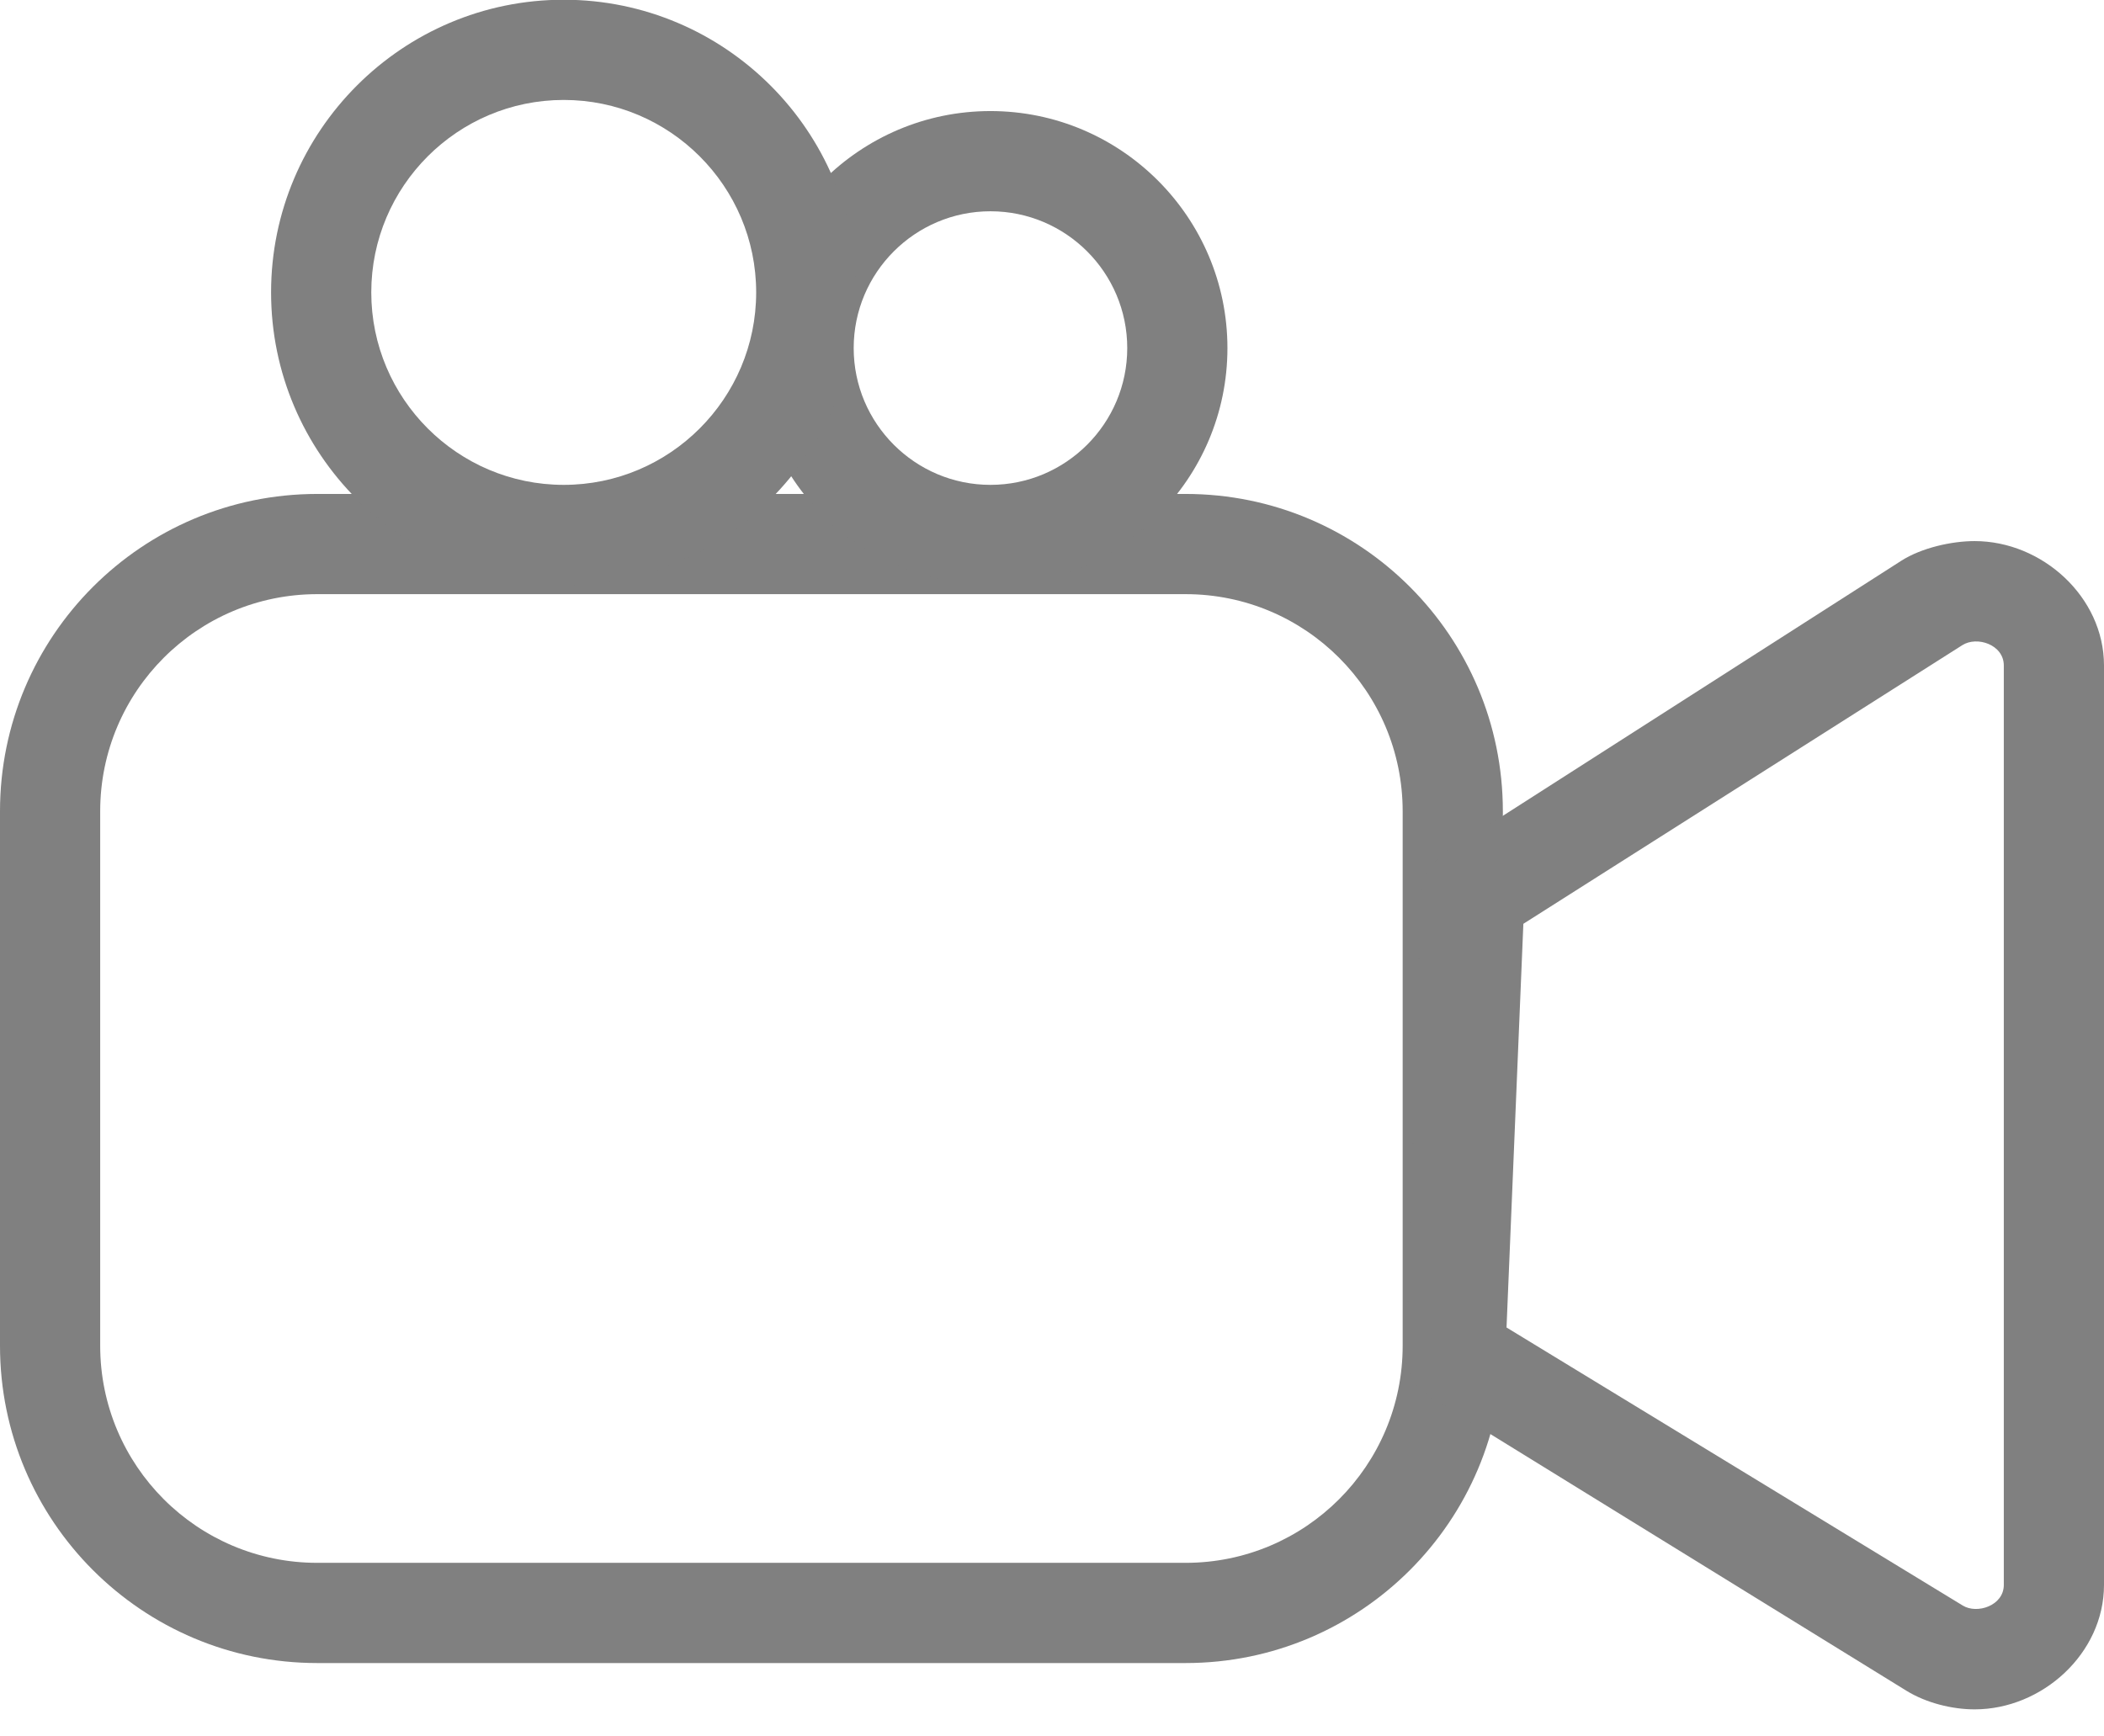
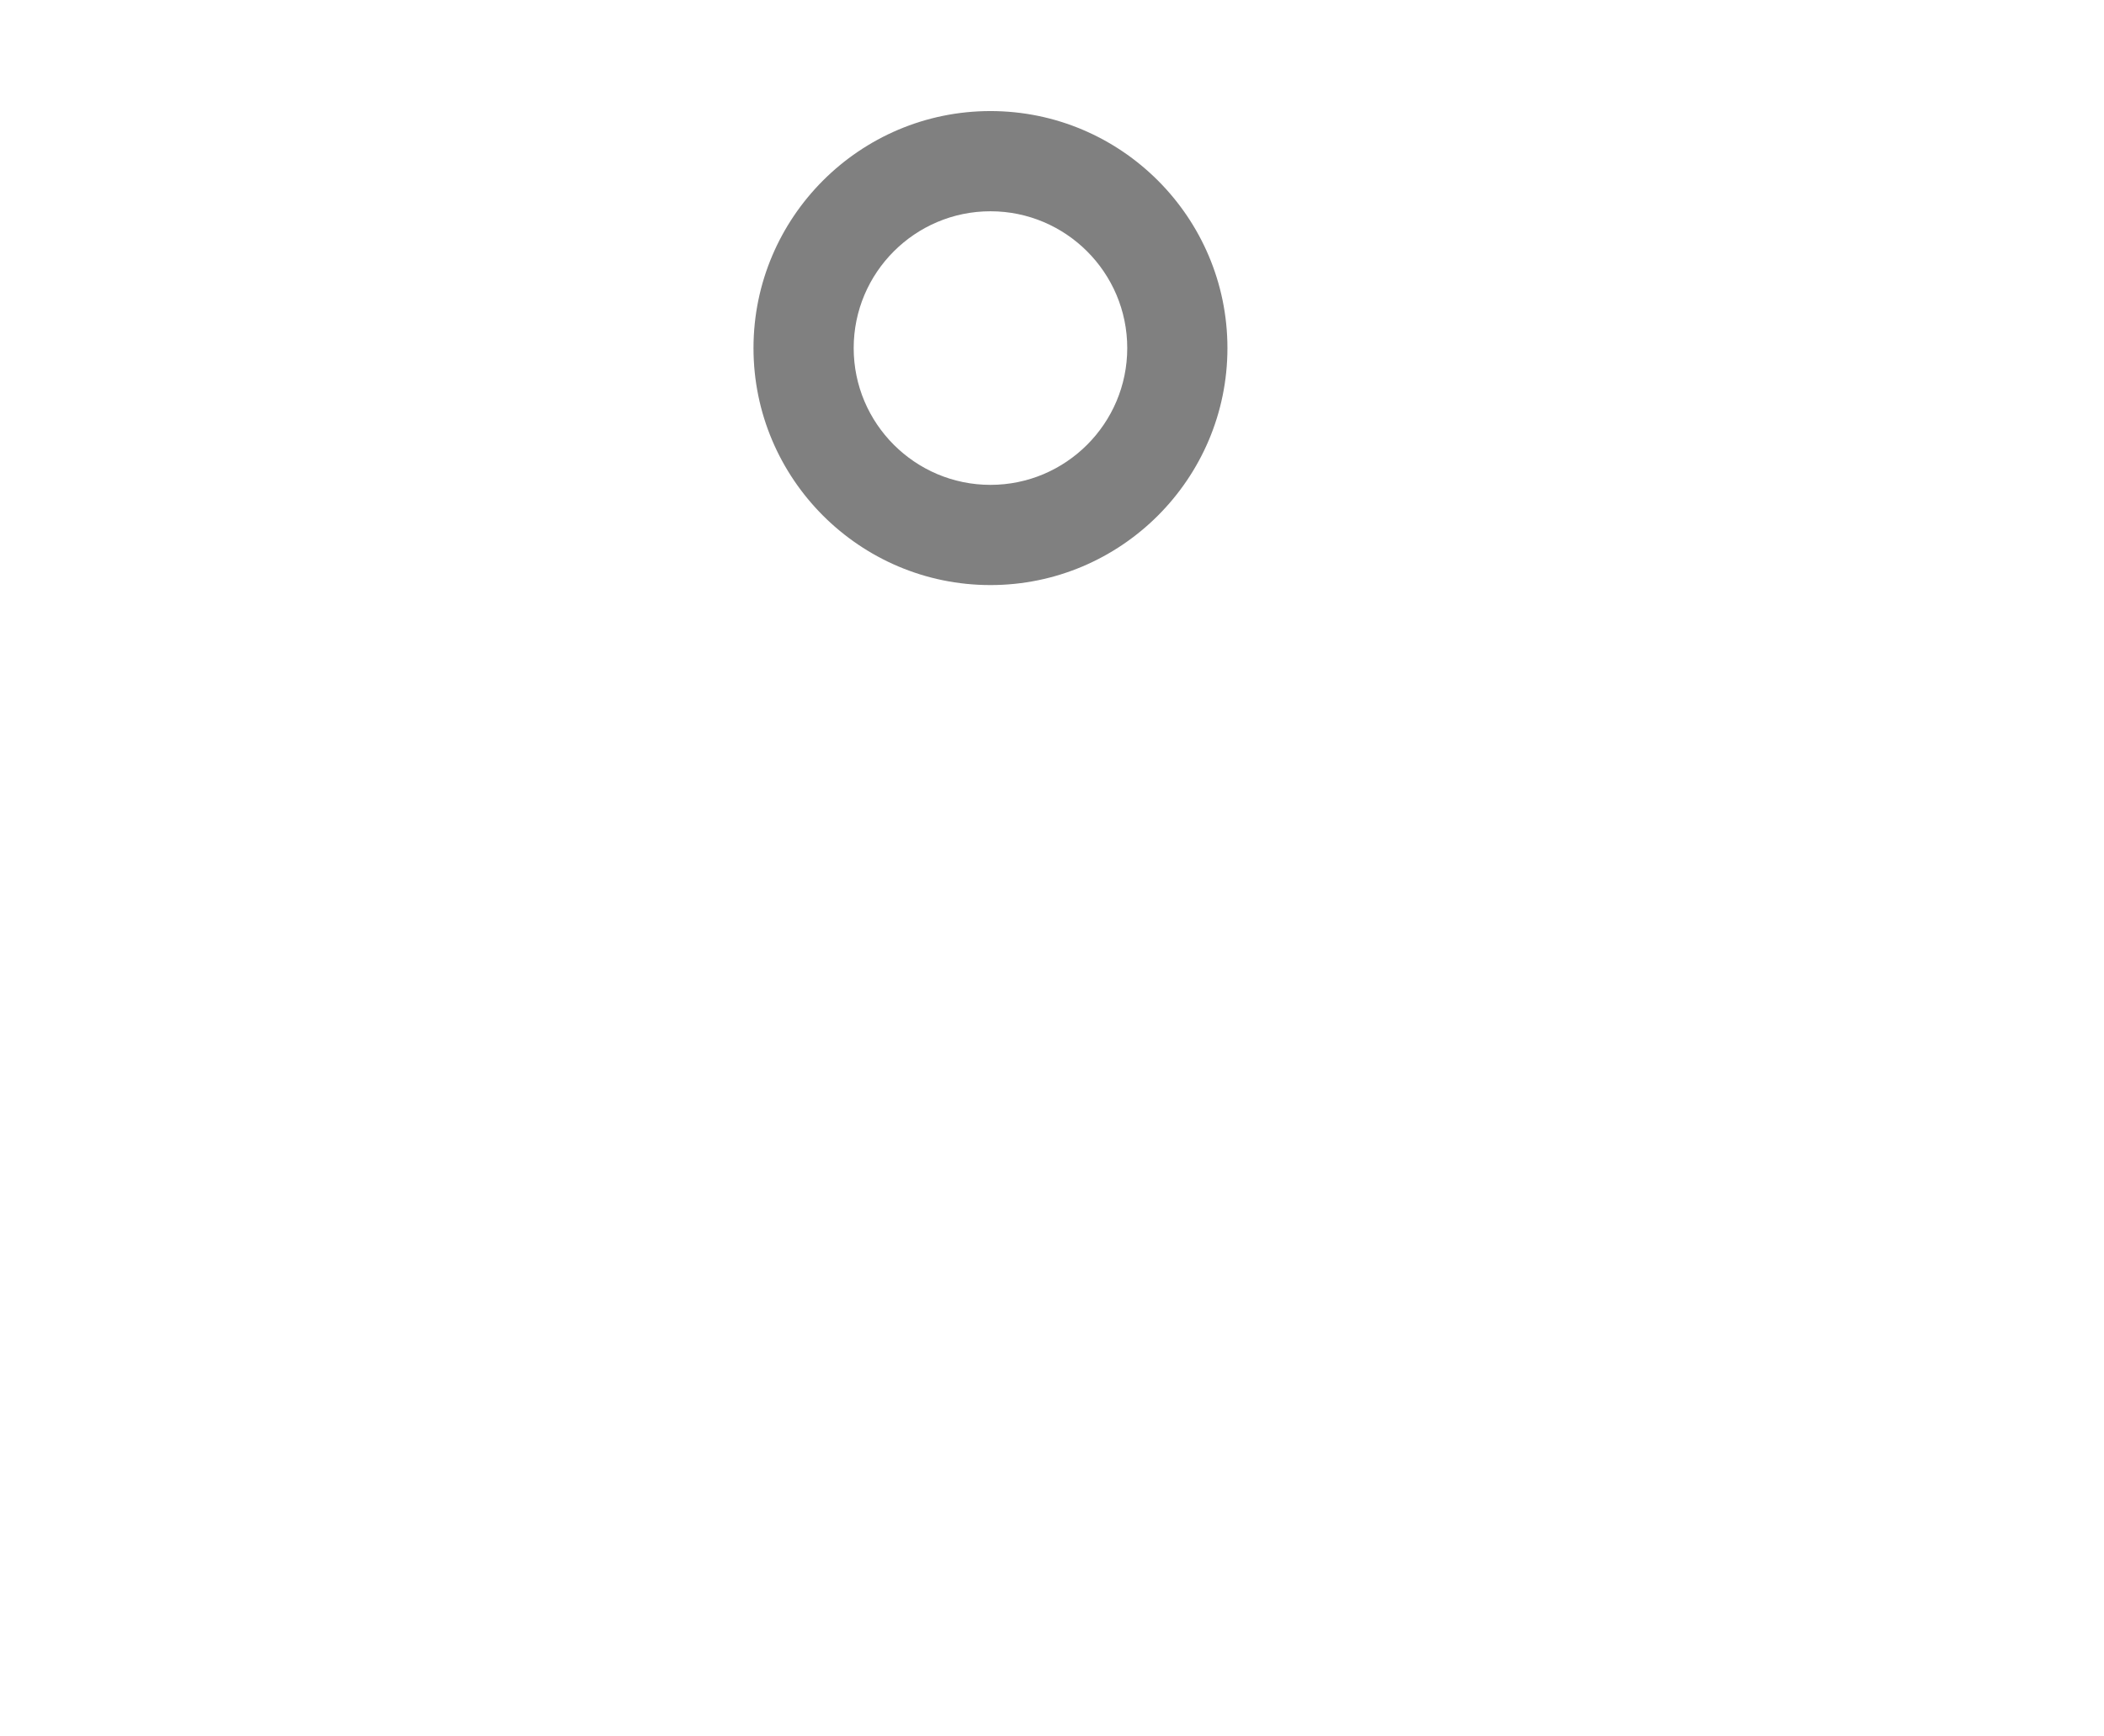
<svg xmlns="http://www.w3.org/2000/svg" preserveAspectRatio="xMidYMid" width="63" height="52" viewBox="0 0 63 52">
  <defs>
    <style>
.cls-3 {
fill: gray;
}
</style>
  </defs>
  <g id="group-18svg">
-     <path d="M45.000,40.300 C45.000,45.548 40.747,49.803 35.500,49.803 C35.500,49.803 9.500,49.803 9.500,49.803 C4.253,49.803 -0.000,45.548 -0.000,40.300 C-0.000,40.300 -0.000,24.295 -0.000,24.295 C-0.000,19.047 4.253,14.792 9.500,14.792 C9.500,14.792 35.500,14.792 35.500,14.792 C40.747,14.792 45.000,19.047 45.000,24.295 C45.000,24.295 45.000,40.300 45.000,40.300 ZM42.000,24.295 C42.000,20.704 39.090,17.793 35.500,17.793 C35.500,17.793 9.500,17.793 9.500,17.793 C5.910,17.793 3.000,20.704 3.000,24.295 C3.000,24.295 3.000,40.300 3.000,40.300 C3.000,43.891 5.910,46.802 9.500,46.802 C9.500,46.802 35.500,46.802 35.500,46.802 C39.090,46.802 42.000,43.891 42.000,40.300 C42.000,40.300 42.000,24.295 42.000,24.295 Z" id="path-1" class="cls-3" fill-rule="evenodd" />
-     <path d="M59.127,51.190 C58.451,51.190 57.674,50.997 57.082,50.631 C57.082,50.631 42.847,41.848 42.847,41.848 C42.391,41.566 42.093,41.060 42.110,40.524 C42.110,40.524 42.549,26.778 42.549,26.778 C42.564,26.284 42.816,25.830 43.232,25.563 C43.232,25.563 56.933,16.791 56.933,16.791 C57.538,16.406 58.435,16.204 59.127,16.204 C61.145,16.204 63.000,17.875 63.000,19.930 C63.000,19.930 63.000,47.463 63.000,47.463 C63.000,49.519 61.144,51.190 59.127,51.190 ZM45.110,39.754 C45.110,39.754 58.768,48.079 58.768,48.079 C59.195,48.346 60.000,48.087 60.000,47.463 C60.000,47.463 60.000,19.930 60.000,19.930 C60.000,19.304 59.197,19.040 58.757,19.321 C58.757,19.321 45.614,27.665 45.614,27.665 C45.614,27.665 45.110,39.754 45.110,39.754 Z" id="path-2" class="cls-3" fill-rule="evenodd" />
    <path d="M29.657,17.521 C25.745,17.521 22.562,14.337 22.562,10.424 C22.562,6.510 25.745,3.326 29.657,3.326 C33.569,3.326 36.753,6.510 36.753,10.424 C36.753,14.337 33.569,17.521 29.657,17.521 ZM29.657,6.327 C27.399,6.327 25.562,8.164 25.562,10.424 C25.562,12.682 27.399,14.520 29.657,14.520 C31.916,14.520 33.753,12.682 33.753,10.424 C33.753,8.164 31.916,6.327 29.657,6.327 Z" id="path-3" class="cls-3" fill-rule="evenodd" />
-     <path d="M16.880,17.521 C12.048,17.521 8.117,13.589 8.117,8.756 C8.117,3.924 12.048,-0.008 16.880,-0.008 C21.711,-0.008 25.642,3.924 25.642,8.756 C25.642,13.589 21.711,17.521 16.880,17.521 ZM16.880,2.993 C13.702,2.993 11.117,5.578 11.117,8.756 C11.117,11.934 13.702,14.520 16.880,14.520 C20.057,14.520 22.642,11.934 22.642,8.756 C22.642,5.578 20.057,2.993 16.880,2.993 Z" id="path-4" class="cls-3" fill-rule="evenodd" />
  </g>
</svg>